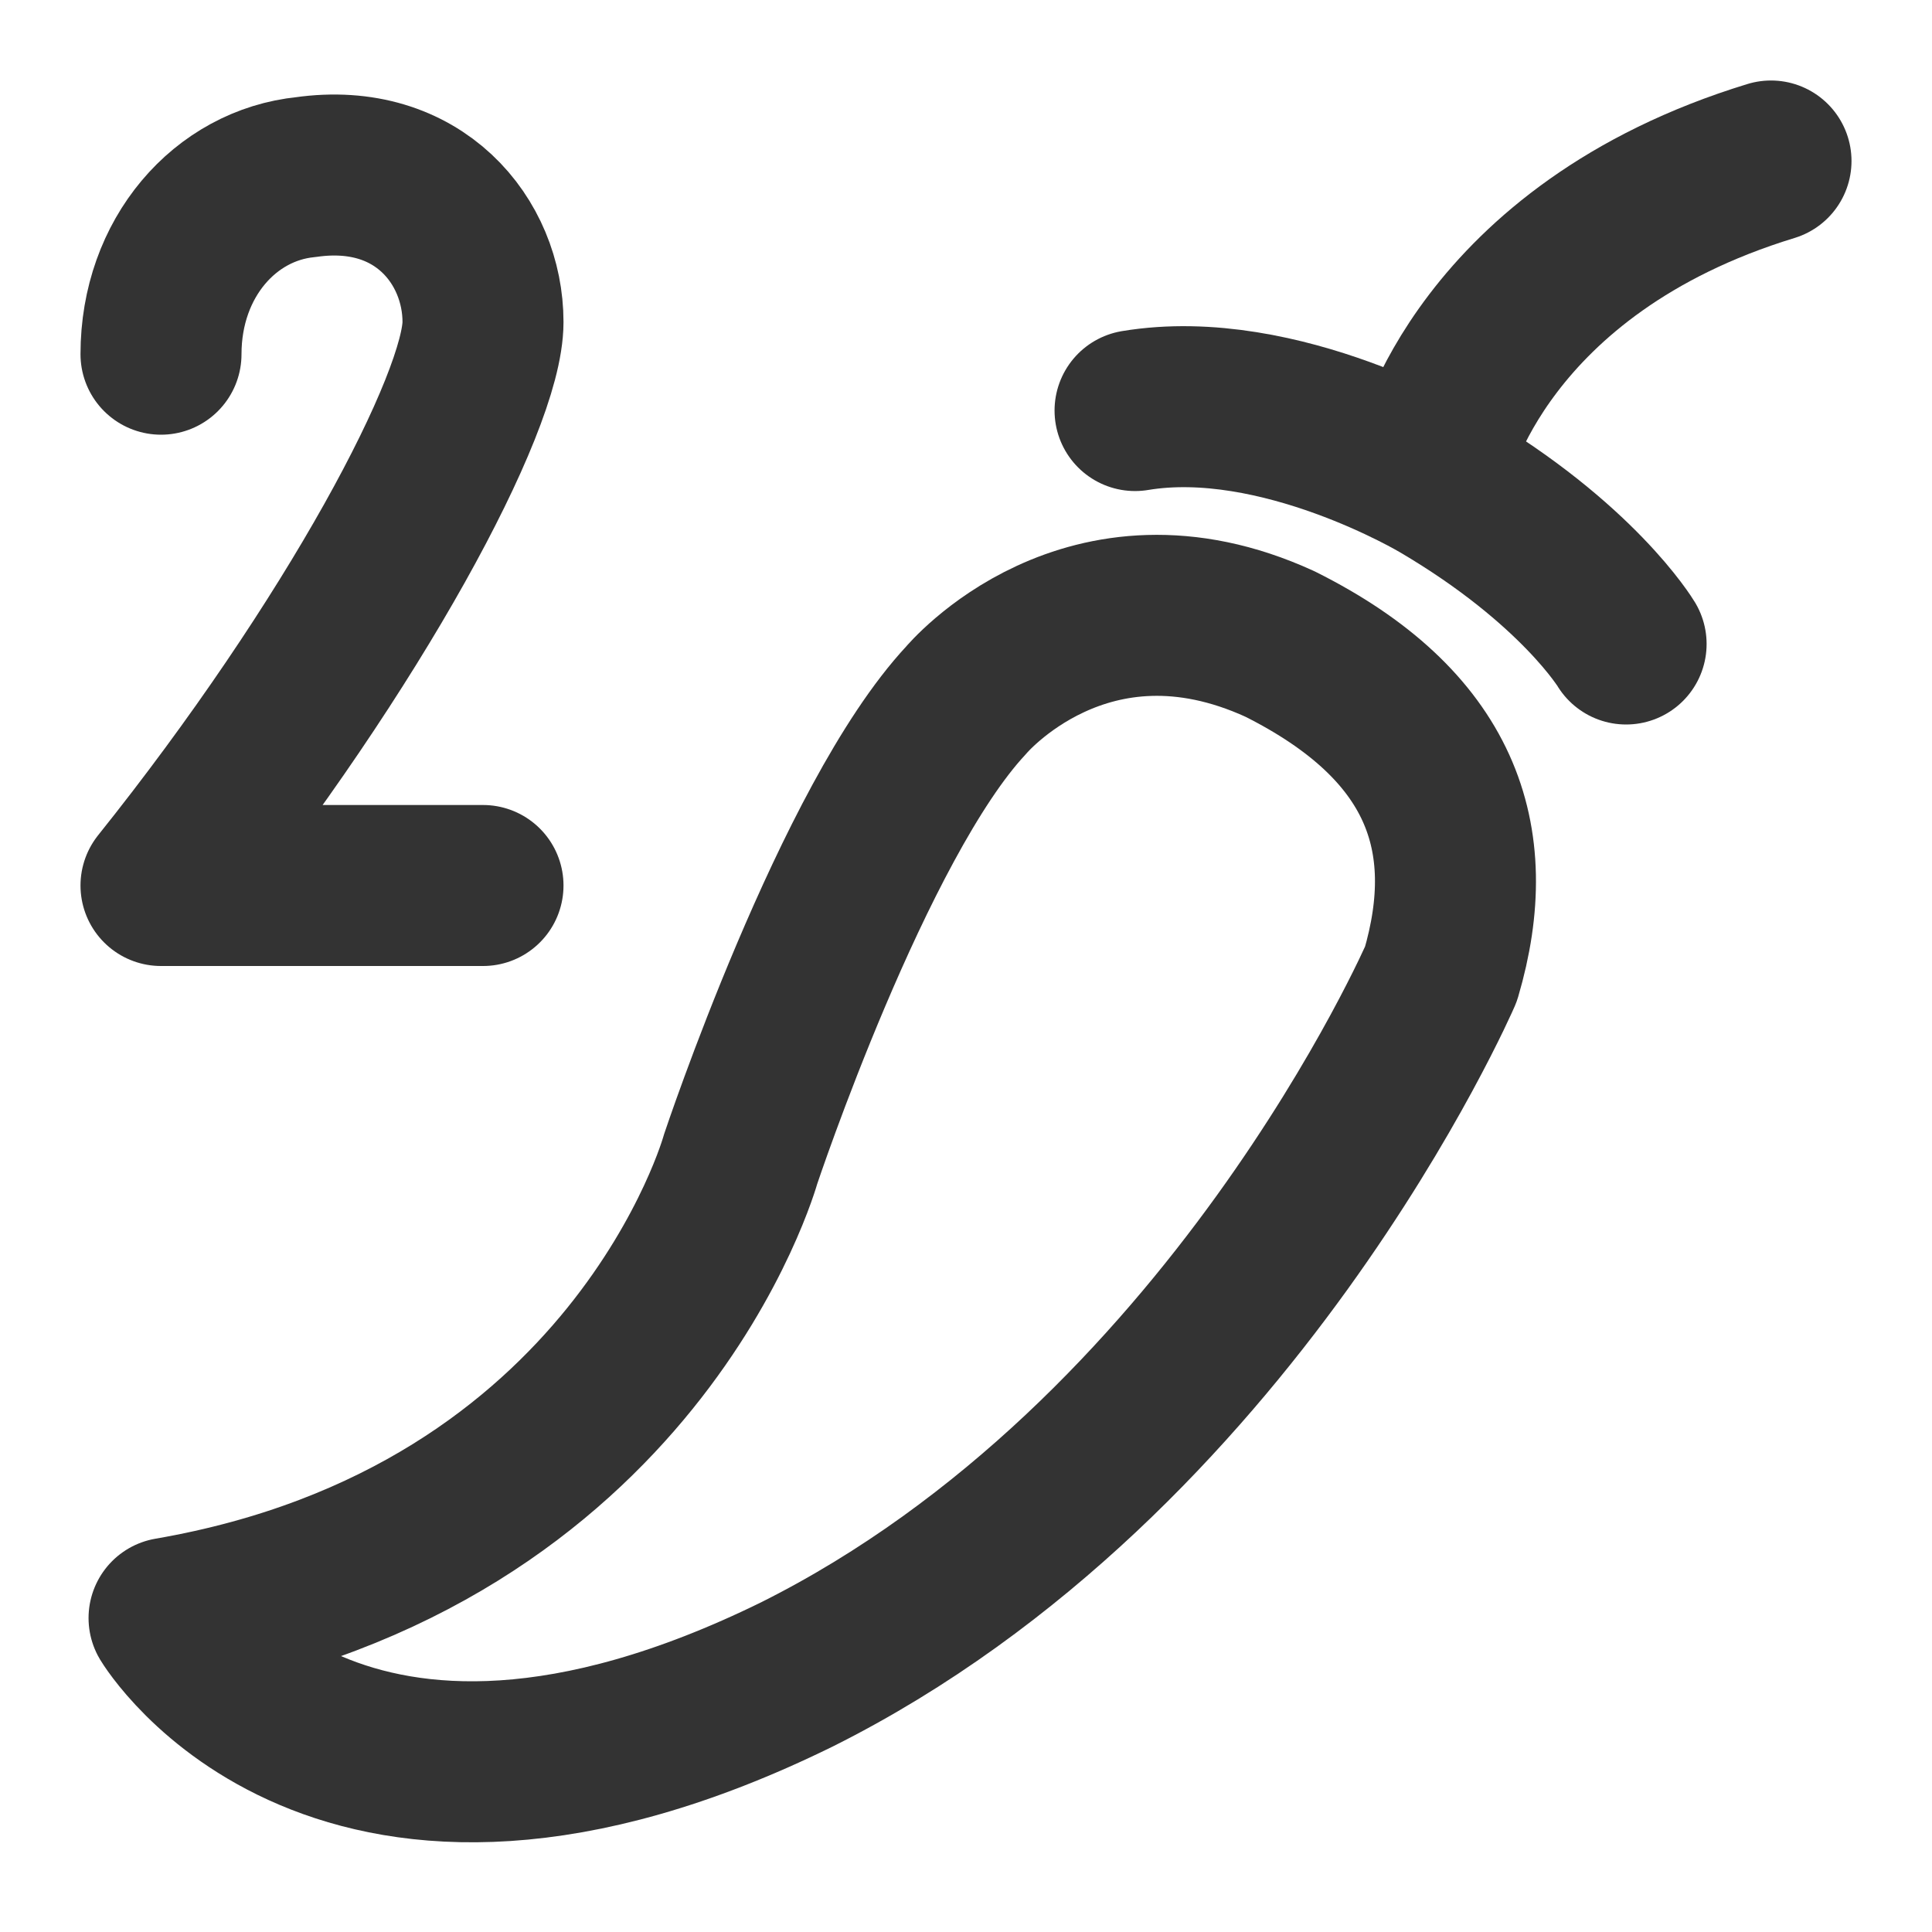
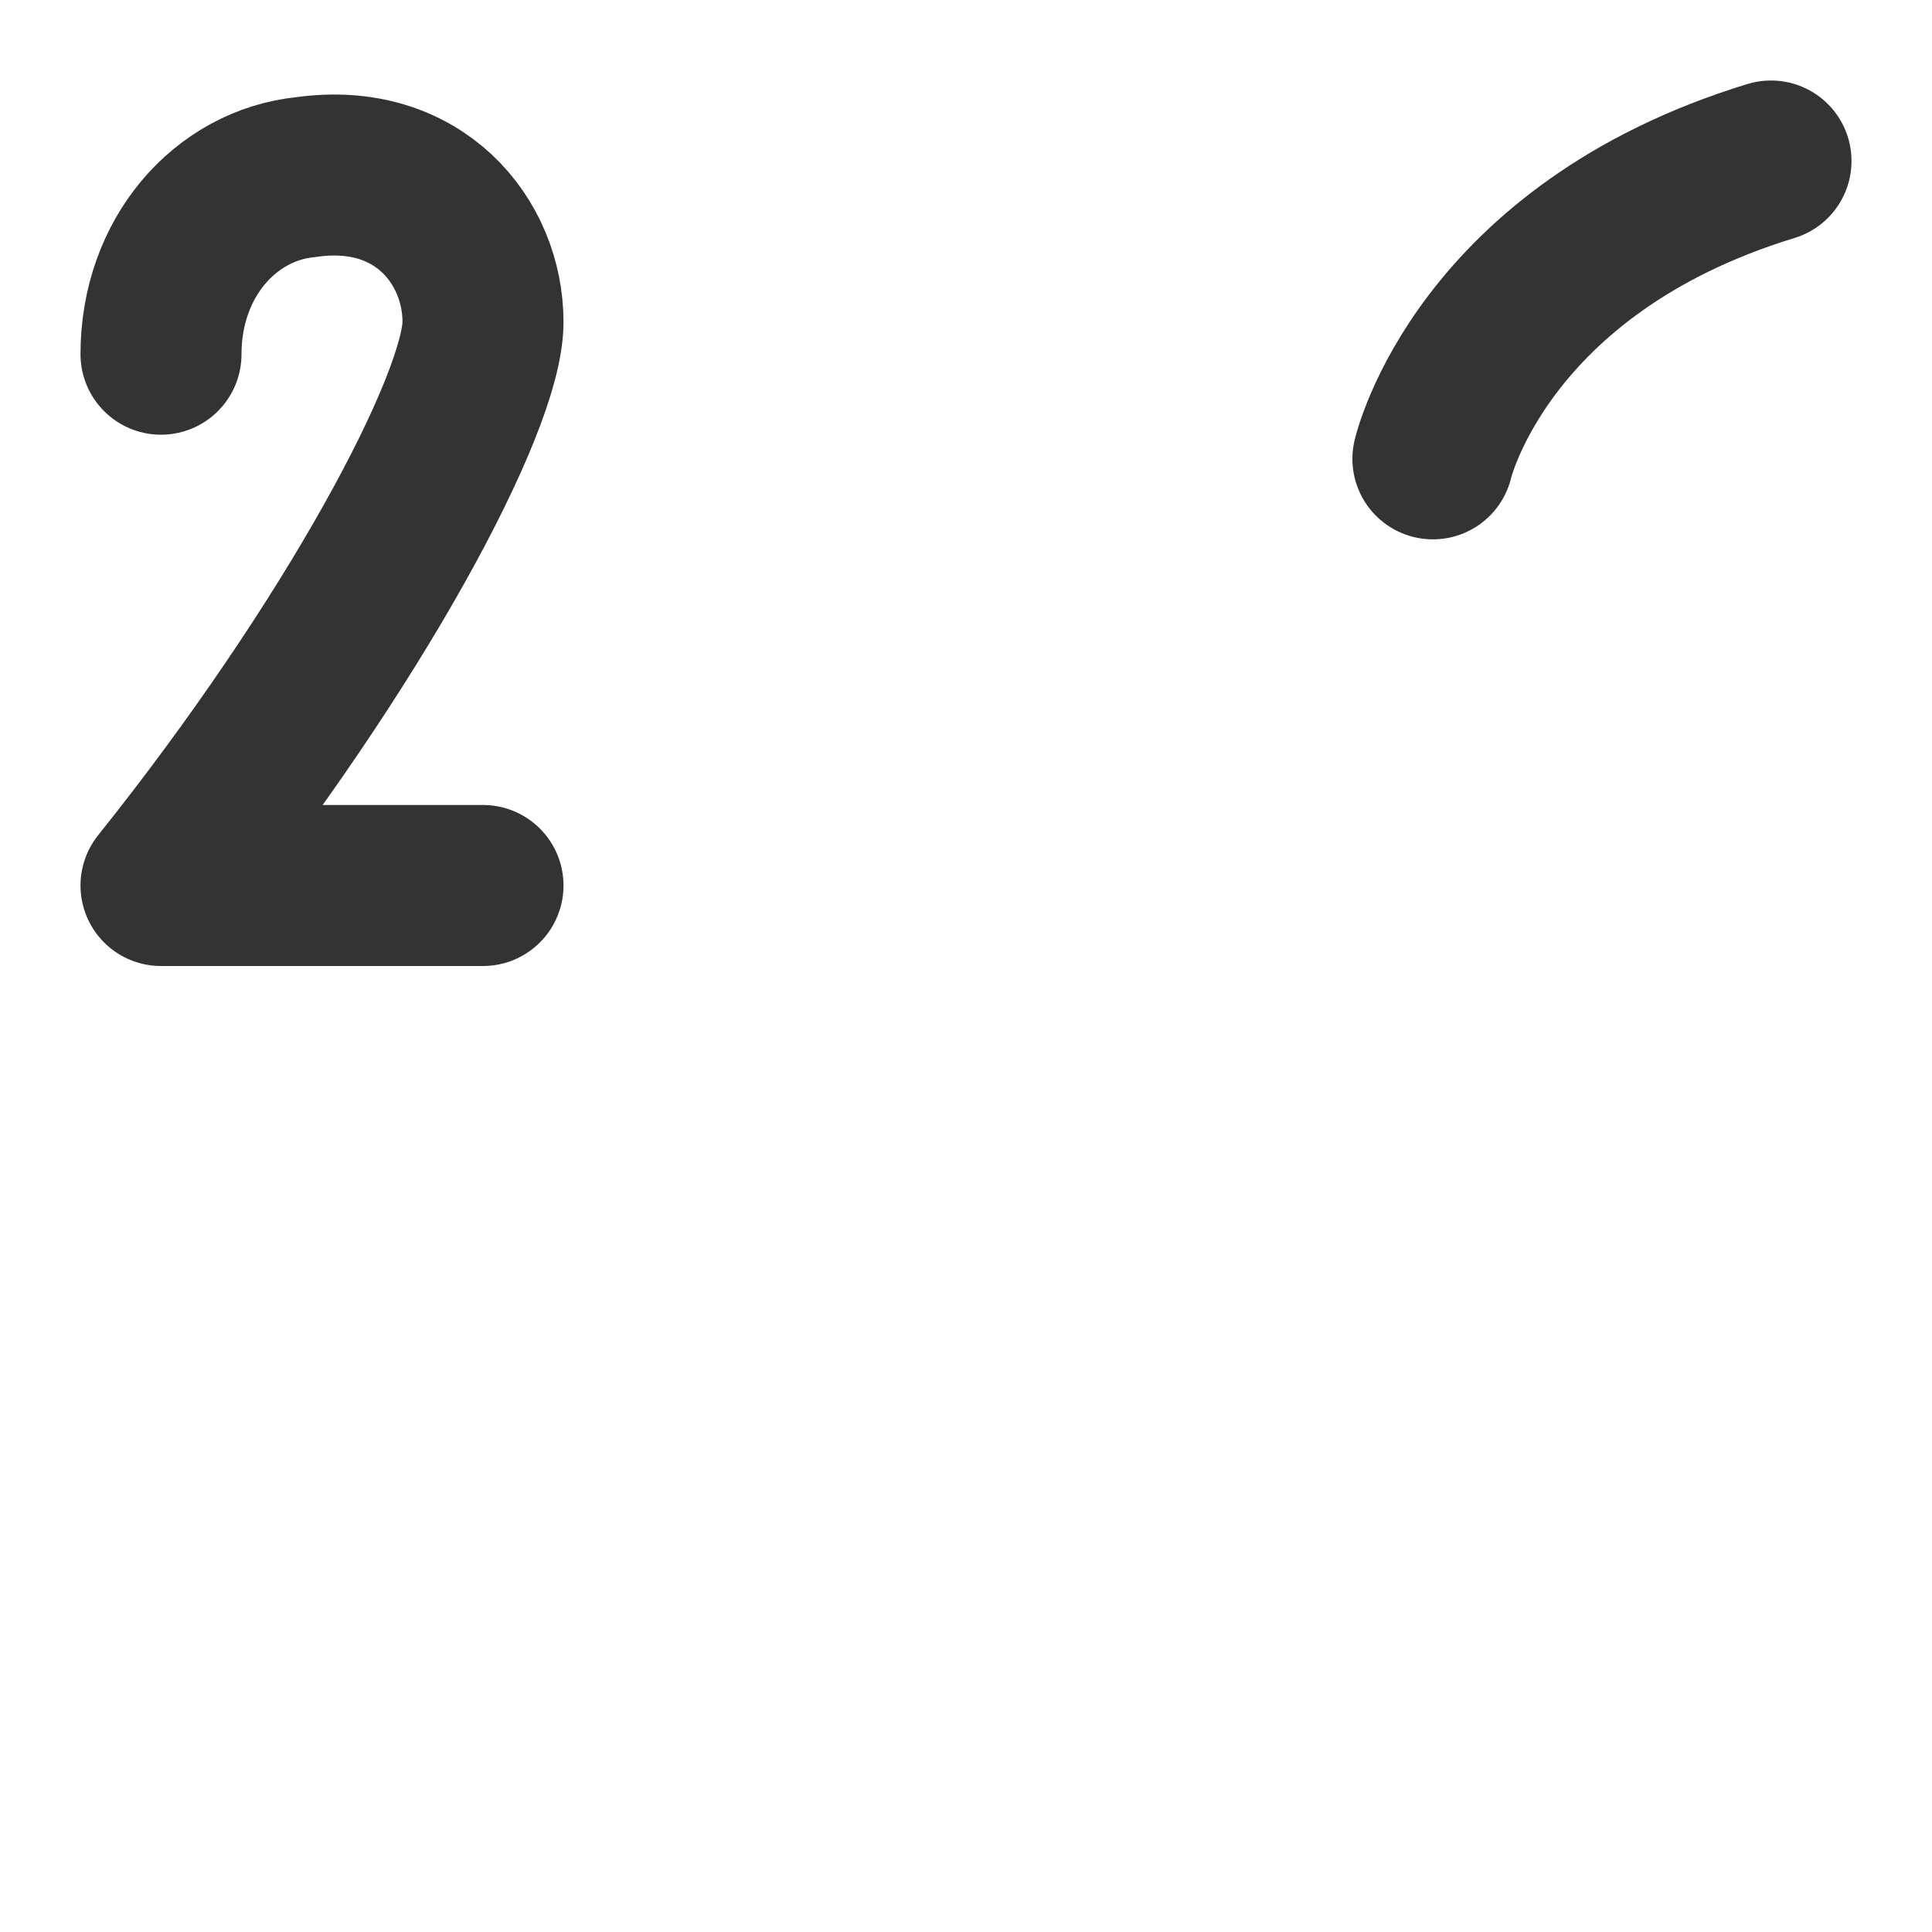
<svg xmlns="http://www.w3.org/2000/svg" version="1.1" x="0px" y="0px" viewBox="0 0 24 24" width="24px" height="24px" style="enable-background:new 0 0 24 24;" xml:space="preserve">
  <style type="text/css">
	.st0{display:none;}
	.st1{display:inline;}
	.st2{fill:#D417FF;}
	.st3{fill:#73DFFF;}
	.st4{fill:#B5FF17;}
	.st5{fill:#FFE85C;}
	.st6{fill:#333333;}
	.st7{fill:none;stroke:#333333;stroke-width:2;stroke-linecap:round;stroke-linejoin:round;}
	.st8{fill:none;stroke:#333333;stroke-width:2;stroke-linejoin:round;}
	.st9{fill:none;stroke:#333333;stroke-width:1.5;stroke-linecap:round;stroke-linejoin:round;}
	.st10{fill:none;stroke:#333333;stroke-width:2;stroke-miterlimit:10;}
	.st11{fill:none;stroke:#333333;stroke-width:2;stroke-linecap:round;stroke-linejoin:round;stroke-miterlimit:10;}
	.st12{fill:none;stroke:#333333;stroke-width:2;stroke-linecap:round;stroke-miterlimit:10;}
	.st13{fill-rule:evenodd;clip-rule:evenodd;fill:none;stroke:#333333;stroke-width:2;stroke-linecap:round;stroke-linejoin:round;}
	.st14{fill:none;stroke:#333333;stroke-width:2;stroke-linejoin:round;stroke-miterlimit:10;}
</style>
  <g id="Guides" class="st0">
</g>
  <g id="Artwork">
    <path class="st7" d="M2,4.4c0-1.2,0.8-2.1,1.8-2.2C5.2,2,6,3,6,4s-1.6,4-4,7h4" />
    <g>
-       <path class="st11" d="M17.9,12.1c0,0-2.6,6-8,8.7c-5.7,2.8-7.8-0.7-7.8-0.7c5.8-1,7.1-5.7,7.1-5.7s1.4-4.2,2.8-5.7    c0,0,1.5-1.8,3.9-0.7C17.9,9,18.4,10.4,17.9,12.1z" />
-       <path class="st11" d="M20.2,8c0,0-0.6-1-2.3-2c0,0-2-1.2-3.8-0.9" />
      <path class="st11" d="M17.8,5.7c0,0,0.6-2.6,4.2-3.7" />
    </g>
  </g>
  <g id="Name">
</g>
</svg>